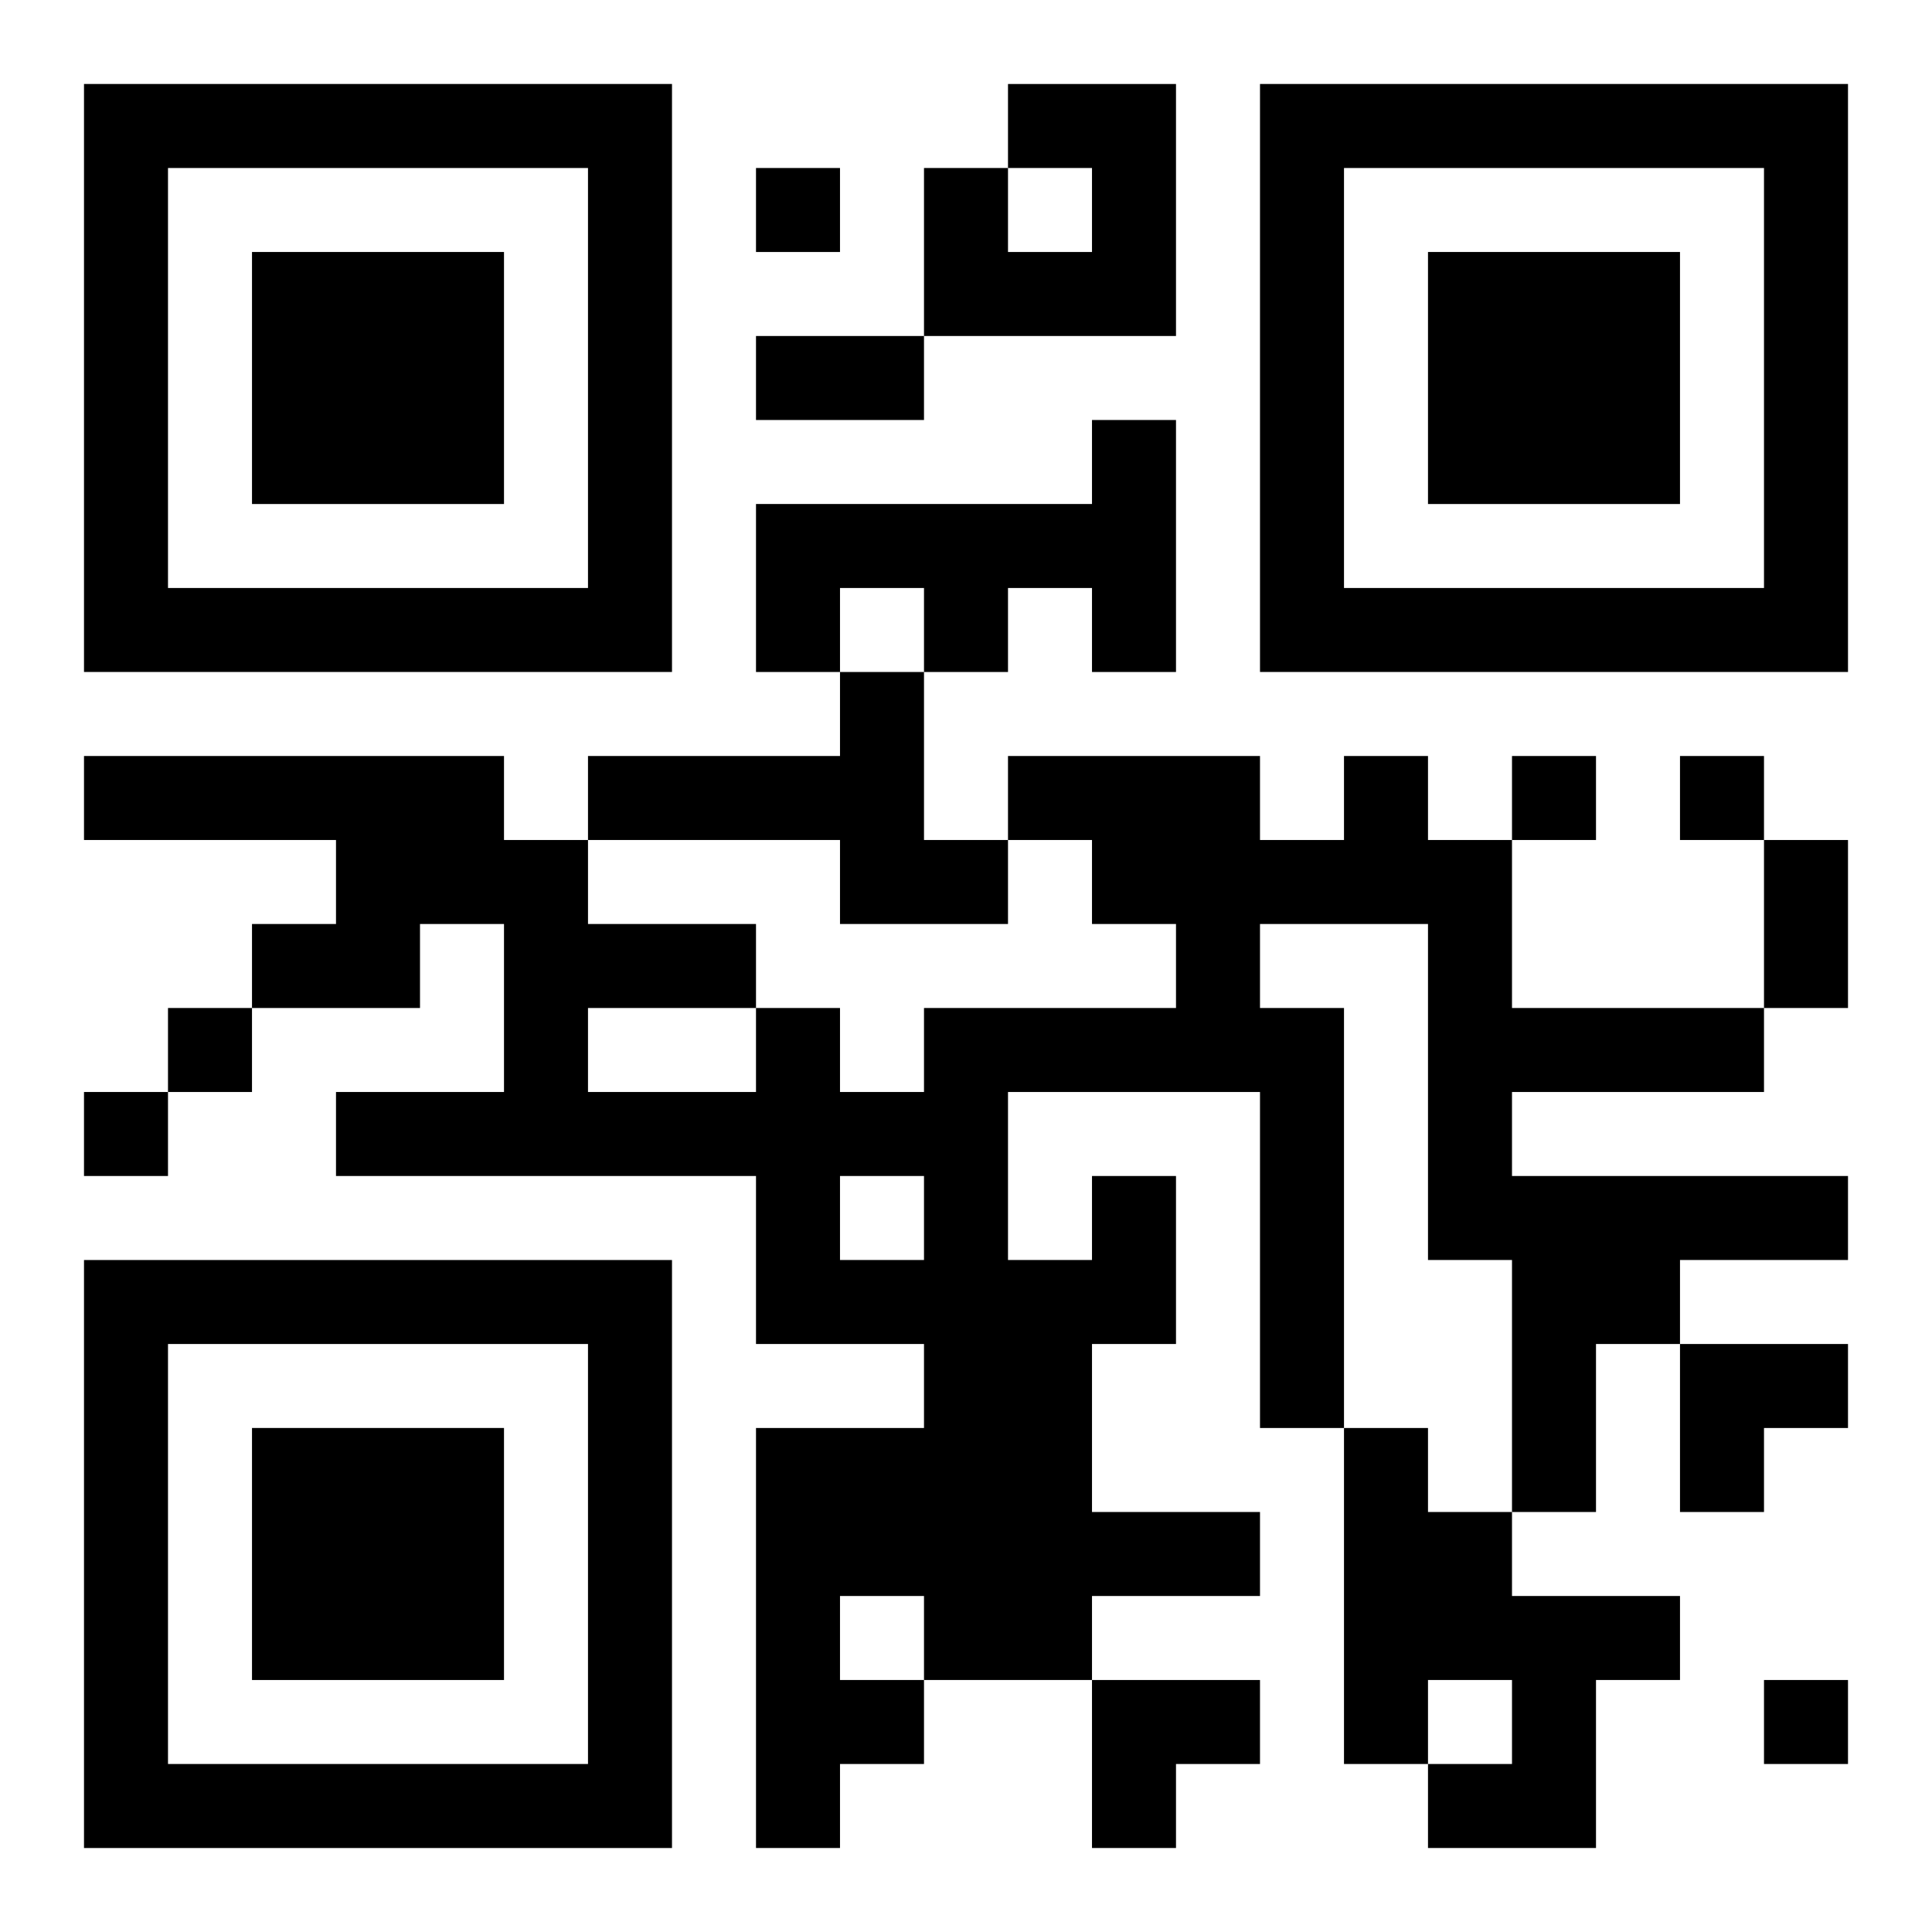
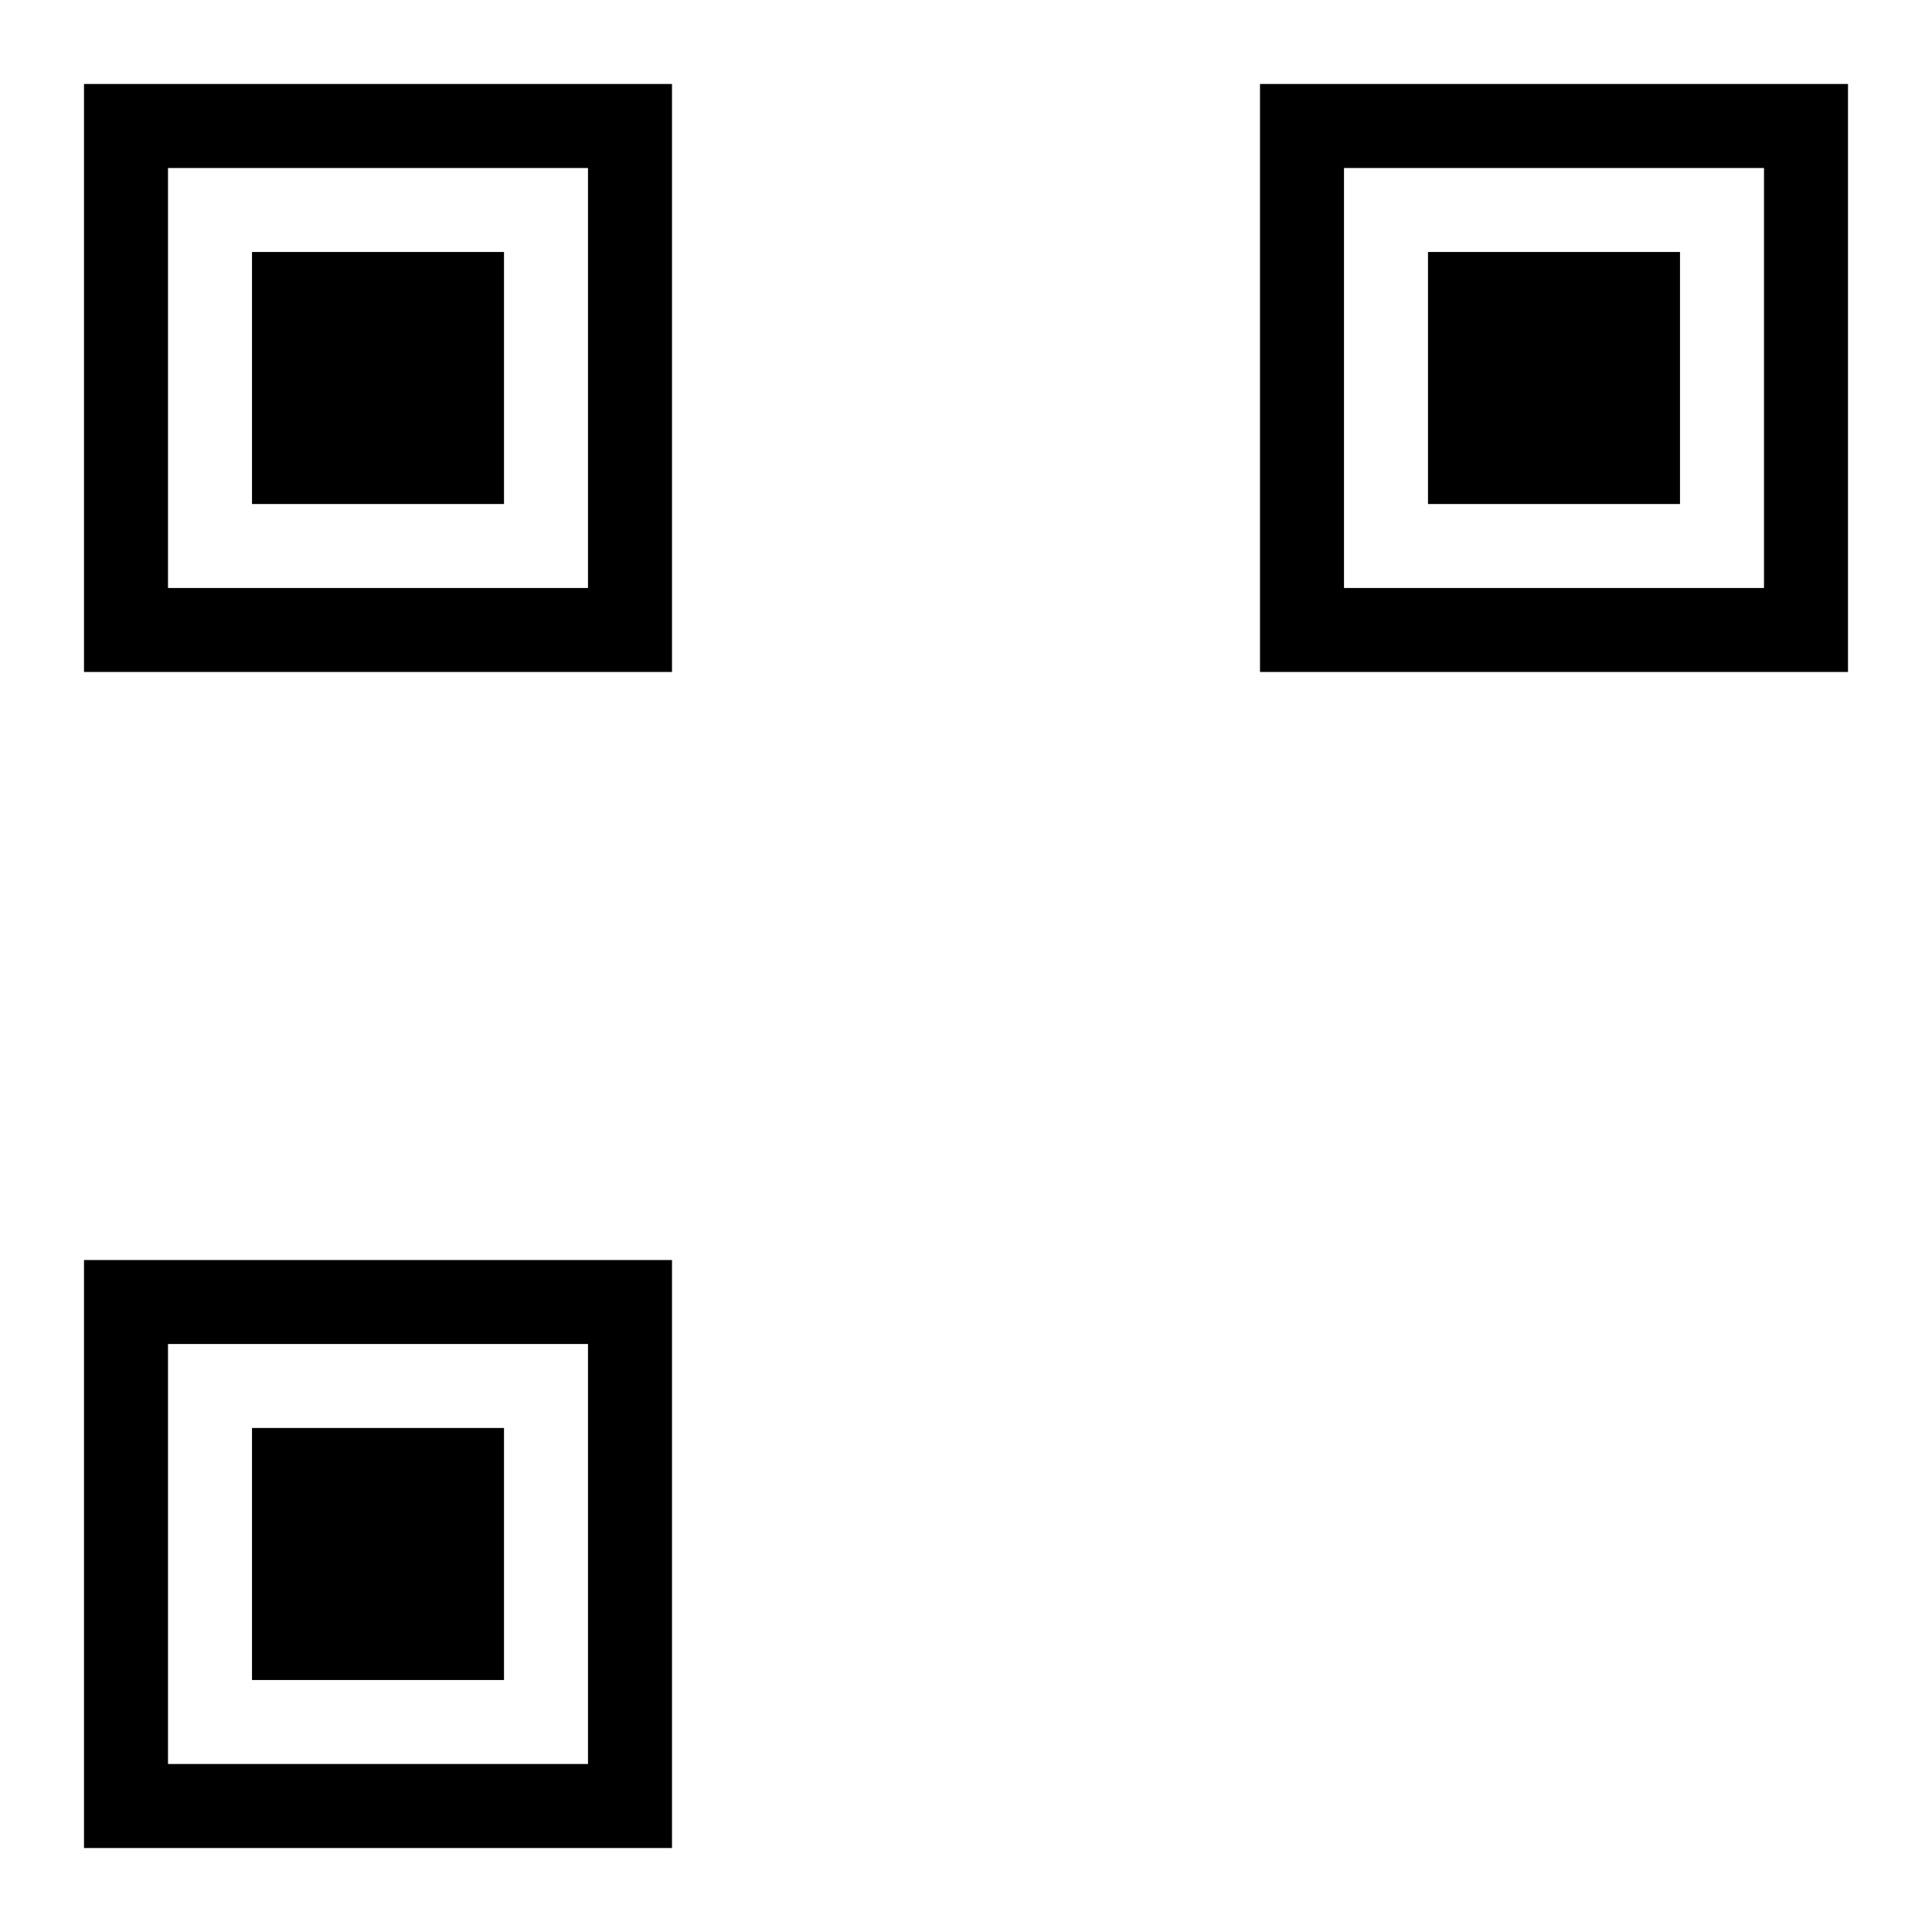
<svg xmlns="http://www.w3.org/2000/svg" xmlns:xlink="http://www.w3.org/1999/xlink" width="250" height="250" baseProfile="full" version="1.1" viewBox="-1 -1 23 23">
  <symbol id="a">
    <path d="m0 7v7h7v-7h-7zm1 1h5v5h-5v-5zm1 1v3h3v-3h-3z" />
  </symbol>
  <use y="-7" xlink:href="#a" />
  <use y="7" xlink:href="#a" />
  <use x="14" y="-7" xlink:href="#a" />
-   <path d="m11 0h2v3h-3v-2h1v1h1v-1h-1v-1m1 4h1v3h-1v-1h-1v1h-1v-1h-1v1h-1v-2h4v-1m-3 3h1v2h1v1h-2v-1h-3v-1h3v-1m3 6h1v2h-1v2h2v1h-2v1h-2v1h-1v1h-1v-5h2v-1h-2v-2h-5v-1h2v-2h-1v1h-2v-1h1v-1h-3v-1h5v1h1v1h2v1h1v1h1v-1h3v-1h-1v-1h-1v-1h3v1h1v-1h1v1h1v2h3v1h-3v1h4v1h-2v1h-1v2h-1v-3h-1v-4h-2v1h1v5h-1v-4h-3v2h1v-1m-6-2v1h2v-1h-2m3 2v1h1v-1h-1m0 5v1h1v-1h-1m6-2h1v1h1v1h2v1h-1v2h-2v-1h1v-1h-1v1h-1v-4m-7-15v1h1v-1h-1m9 7v1h1v-1h-1m2 0v1h1v-1h-1m-18 3v1h1v-1h-1m-1 1v1h1v-1h-1m20 7v1h1v-1h-1m-12-16h2v1h-2v-1m12 6h1v2h-1v-2m-1 6h2v1h-1v1h-1zm-7 4h2v1h-1v1h-1z" />
</svg>